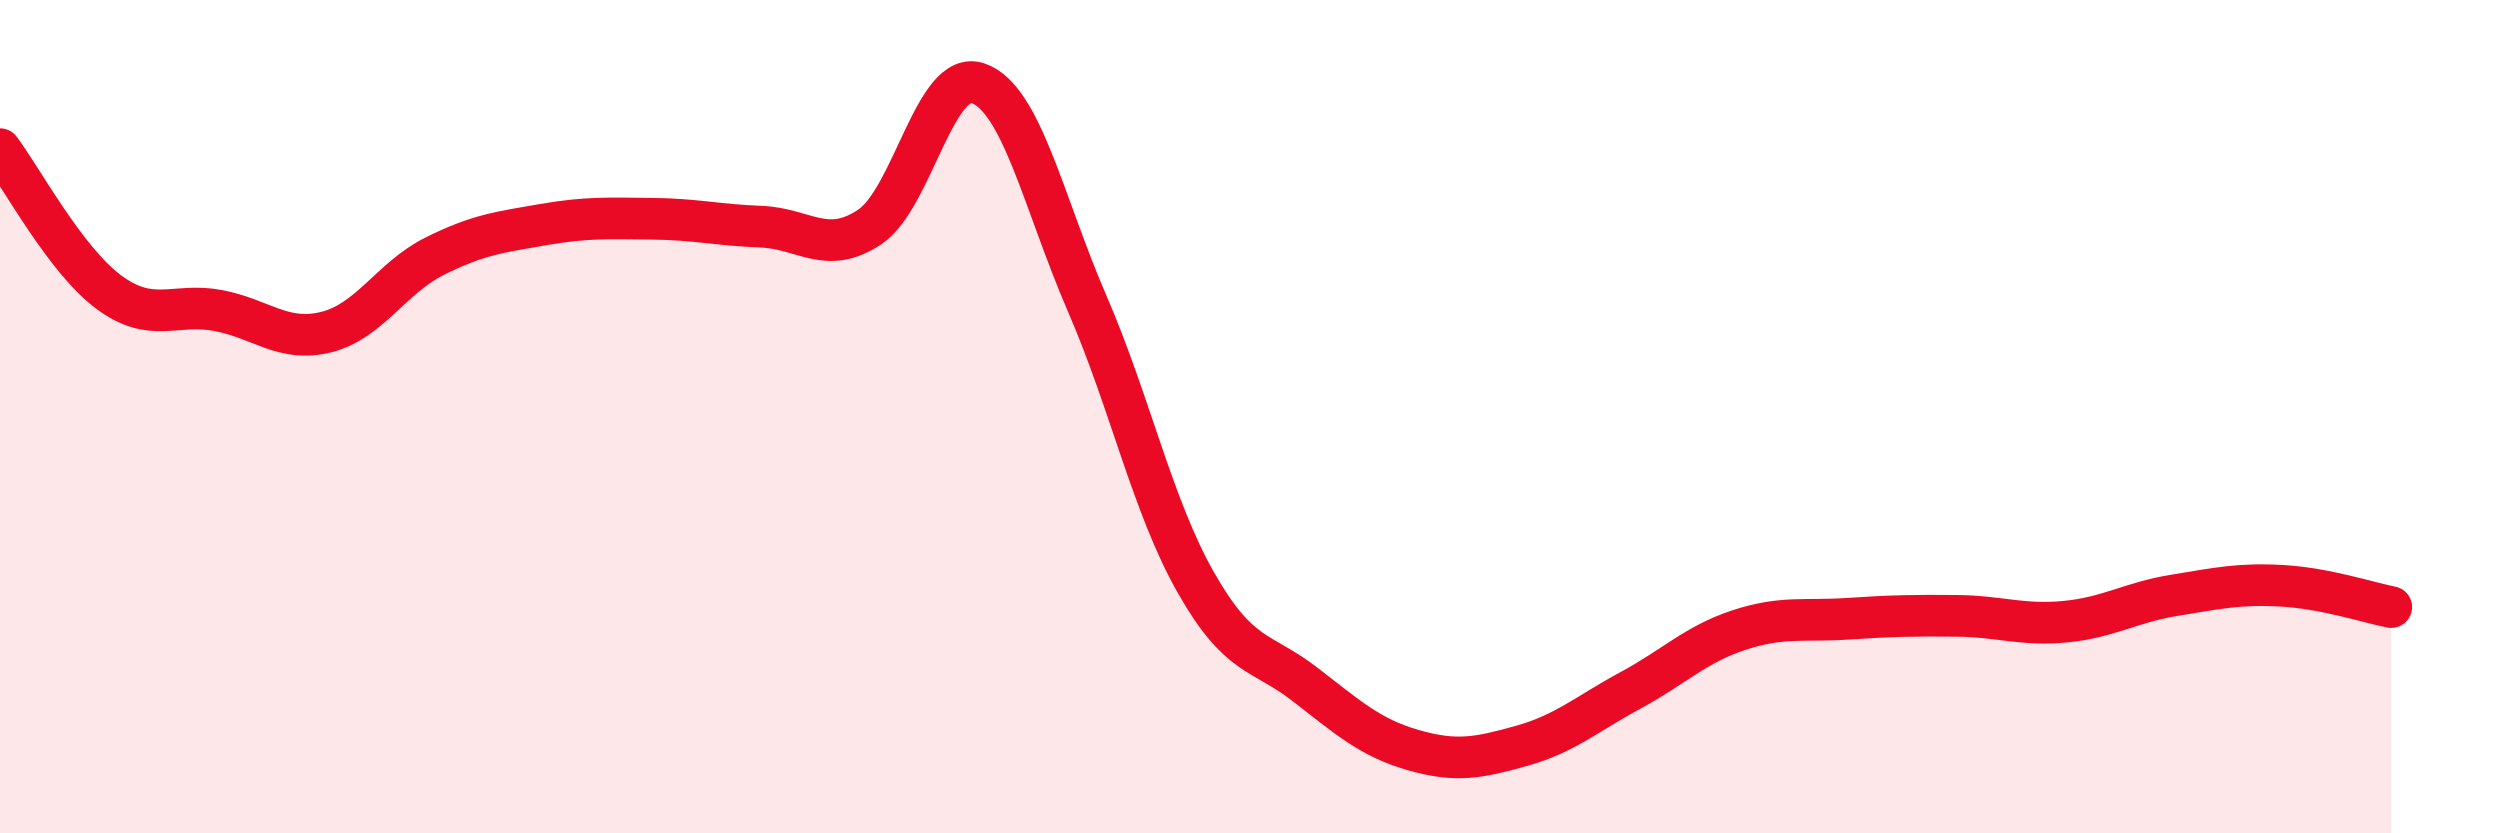
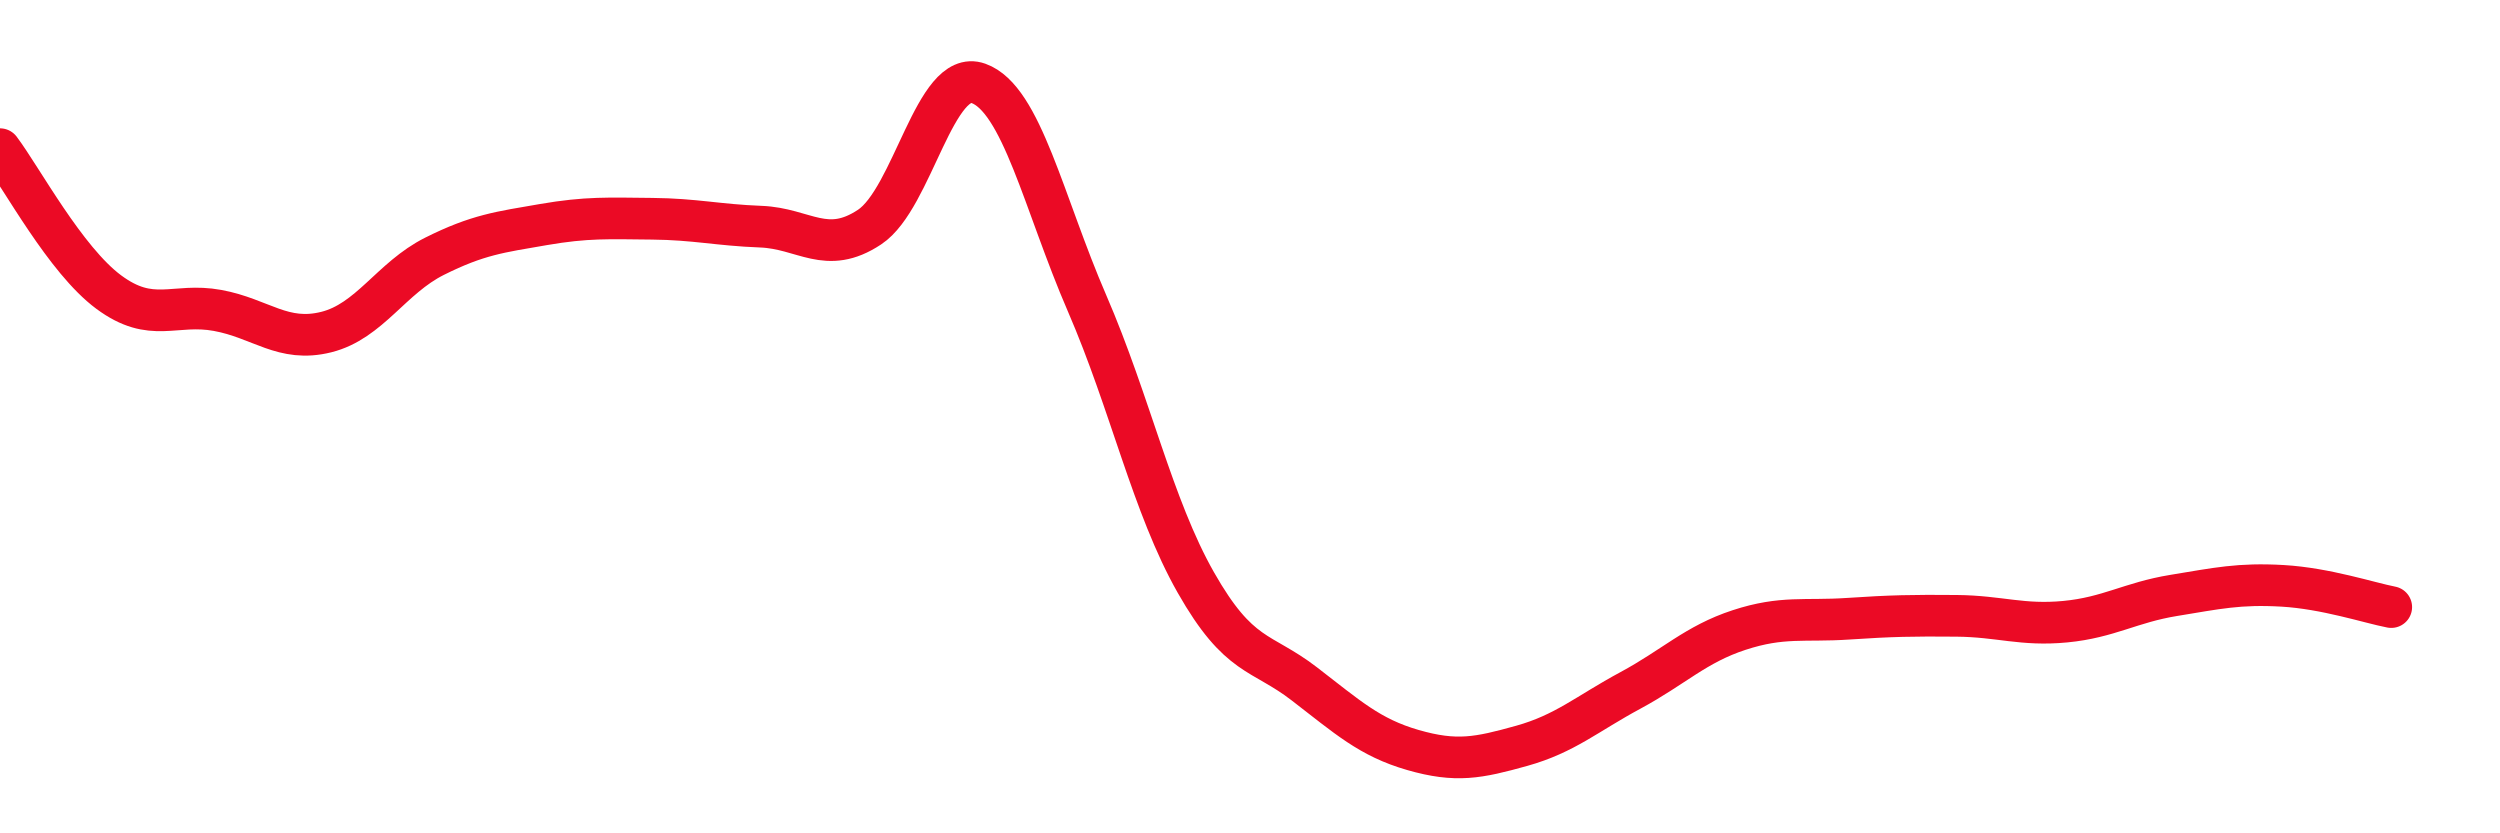
<svg xmlns="http://www.w3.org/2000/svg" width="60" height="20" viewBox="0 0 60 20">
-   <path d="M 0,3.58 C 0.52,4.27 1.57,6.24 2.61,7.01 C 3.65,7.78 4.18,7.26 5.22,7.45 C 6.26,7.64 6.79,8.23 7.83,7.97 C 8.87,7.71 9.39,6.67 10.43,6.15 C 11.47,5.63 12,5.57 13.04,5.39 C 14.08,5.21 14.61,5.24 15.65,5.25 C 16.69,5.26 17.22,5.4 18.26,5.44 C 19.3,5.48 19.83,6.14 20.87,5.45 C 21.91,4.76 22.44,1.63 23.48,2 C 24.52,2.37 25.05,4.88 26.09,7.28 C 27.13,9.68 27.66,12.15 28.7,13.98 C 29.74,15.81 30.26,15.61 31.3,16.41 C 32.34,17.21 32.87,17.7 33.91,18 C 34.95,18.3 35.48,18.19 36.52,17.9 C 37.56,17.61 38.09,17.13 39.13,16.57 C 40.17,16.01 40.7,15.46 41.74,15.12 C 42.78,14.78 43.31,14.92 44.35,14.85 C 45.39,14.78 45.92,14.77 46.96,14.78 C 48,14.79 48.53,15.02 49.57,14.92 C 50.61,14.82 51.13,14.46 52.17,14.29 C 53.21,14.12 53.74,14 54.78,14.06 C 55.82,14.12 56.87,14.47 57.39,14.57L57.39 20L0 20Z" fill="#EB0A25" opacity="0.1" stroke-linecap="round" stroke-linejoin="round" />
  <path d="M 0,3.58 C 0.52,4.27 1.57,6.24 2.61,7.01 C 3.65,7.78 4.18,7.26 5.22,7.45 C 6.26,7.64 6.79,8.23 7.83,7.97 C 8.87,7.71 9.39,6.67 10.43,6.15 C 11.47,5.63 12,5.57 13.04,5.39 C 14.08,5.21 14.61,5.24 15.65,5.25 C 16.69,5.26 17.22,5.4 18.26,5.44 C 19.3,5.48 19.83,6.14 20.87,5.45 C 21.91,4.76 22.44,1.63 23.48,2 C 24.52,2.37 25.05,4.88 26.09,7.28 C 27.13,9.68 27.66,12.15 28.7,13.98 C 29.74,15.81 30.26,15.61 31.3,16.41 C 32.34,17.21 32.87,17.7 33.91,18 C 34.95,18.3 35.48,18.19 36.52,17.9 C 37.56,17.61 38.09,17.13 39.13,16.57 C 40.17,16.01 40.7,15.46 41.74,15.12 C 42.78,14.78 43.31,14.92 44.35,14.85 C 45.39,14.78 45.92,14.77 46.96,14.78 C 48,14.79 48.53,15.02 49.57,14.92 C 50.61,14.82 51.13,14.46 52.17,14.29 C 53.21,14.12 53.74,14 54.78,14.06 C 55.82,14.12 56.87,14.47 57.39,14.57" stroke="#EB0A25" stroke-width="1" fill="none" stroke-linecap="round" stroke-linejoin="round" />
</svg>